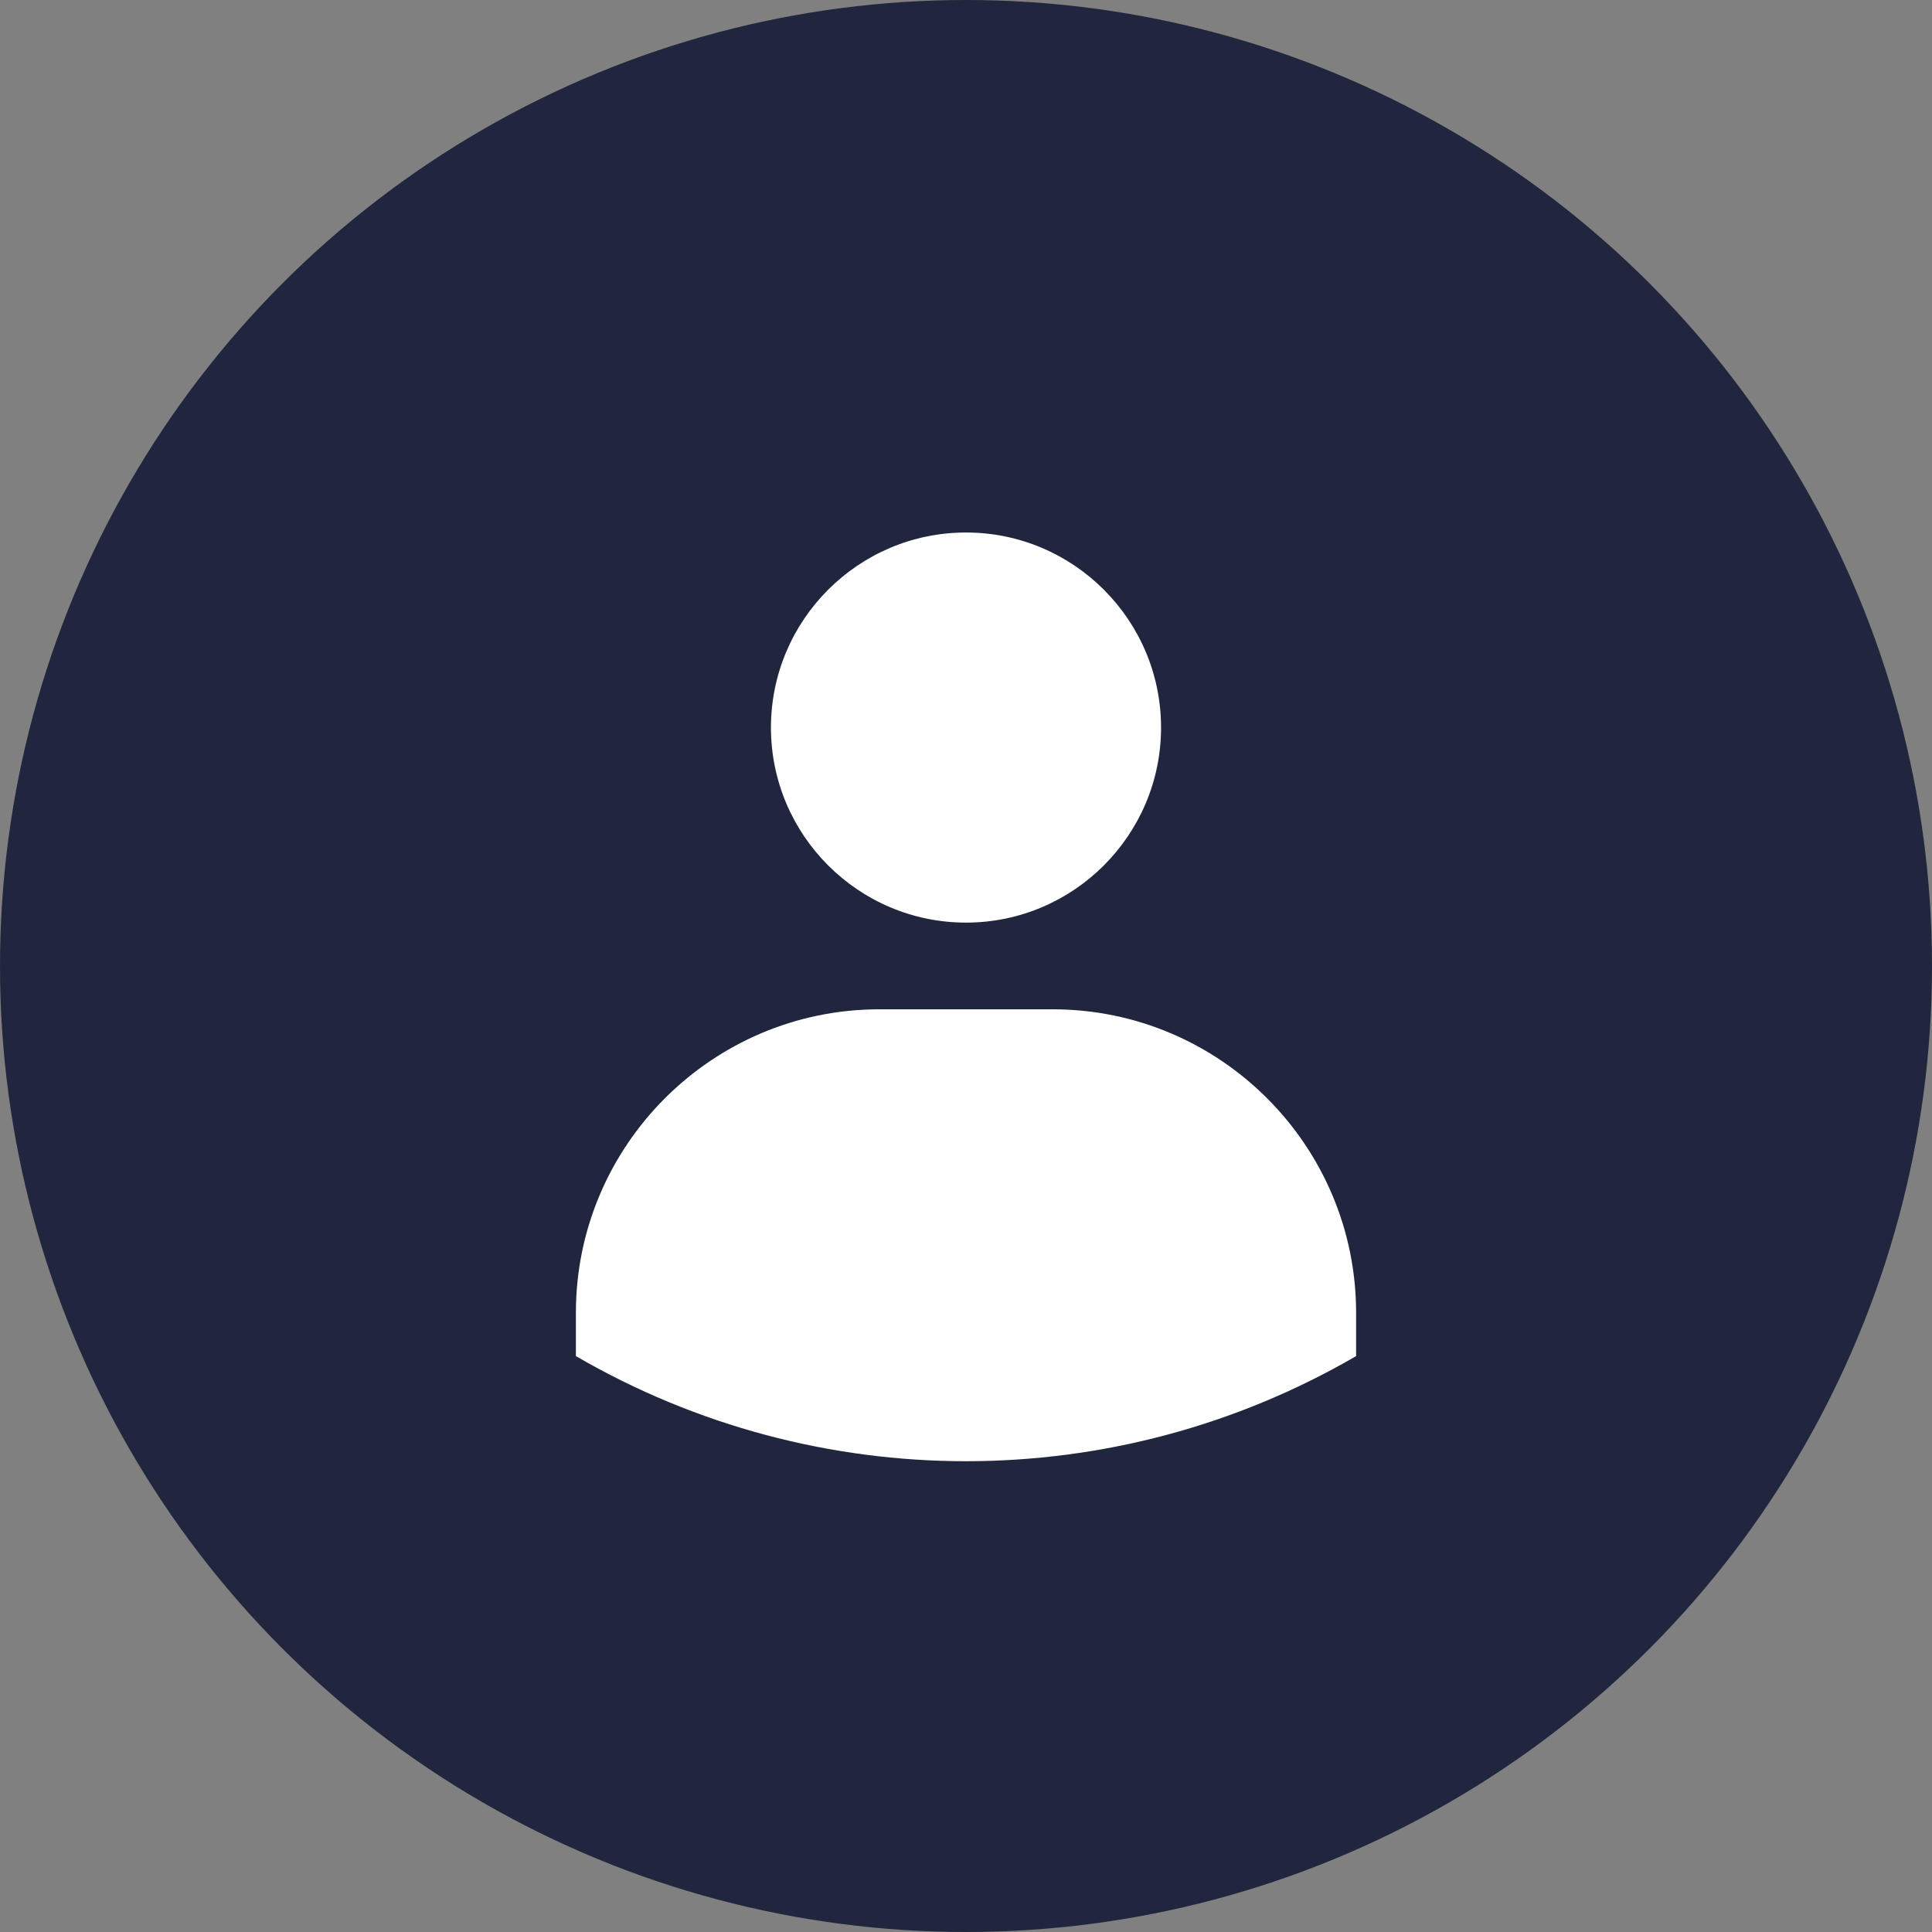
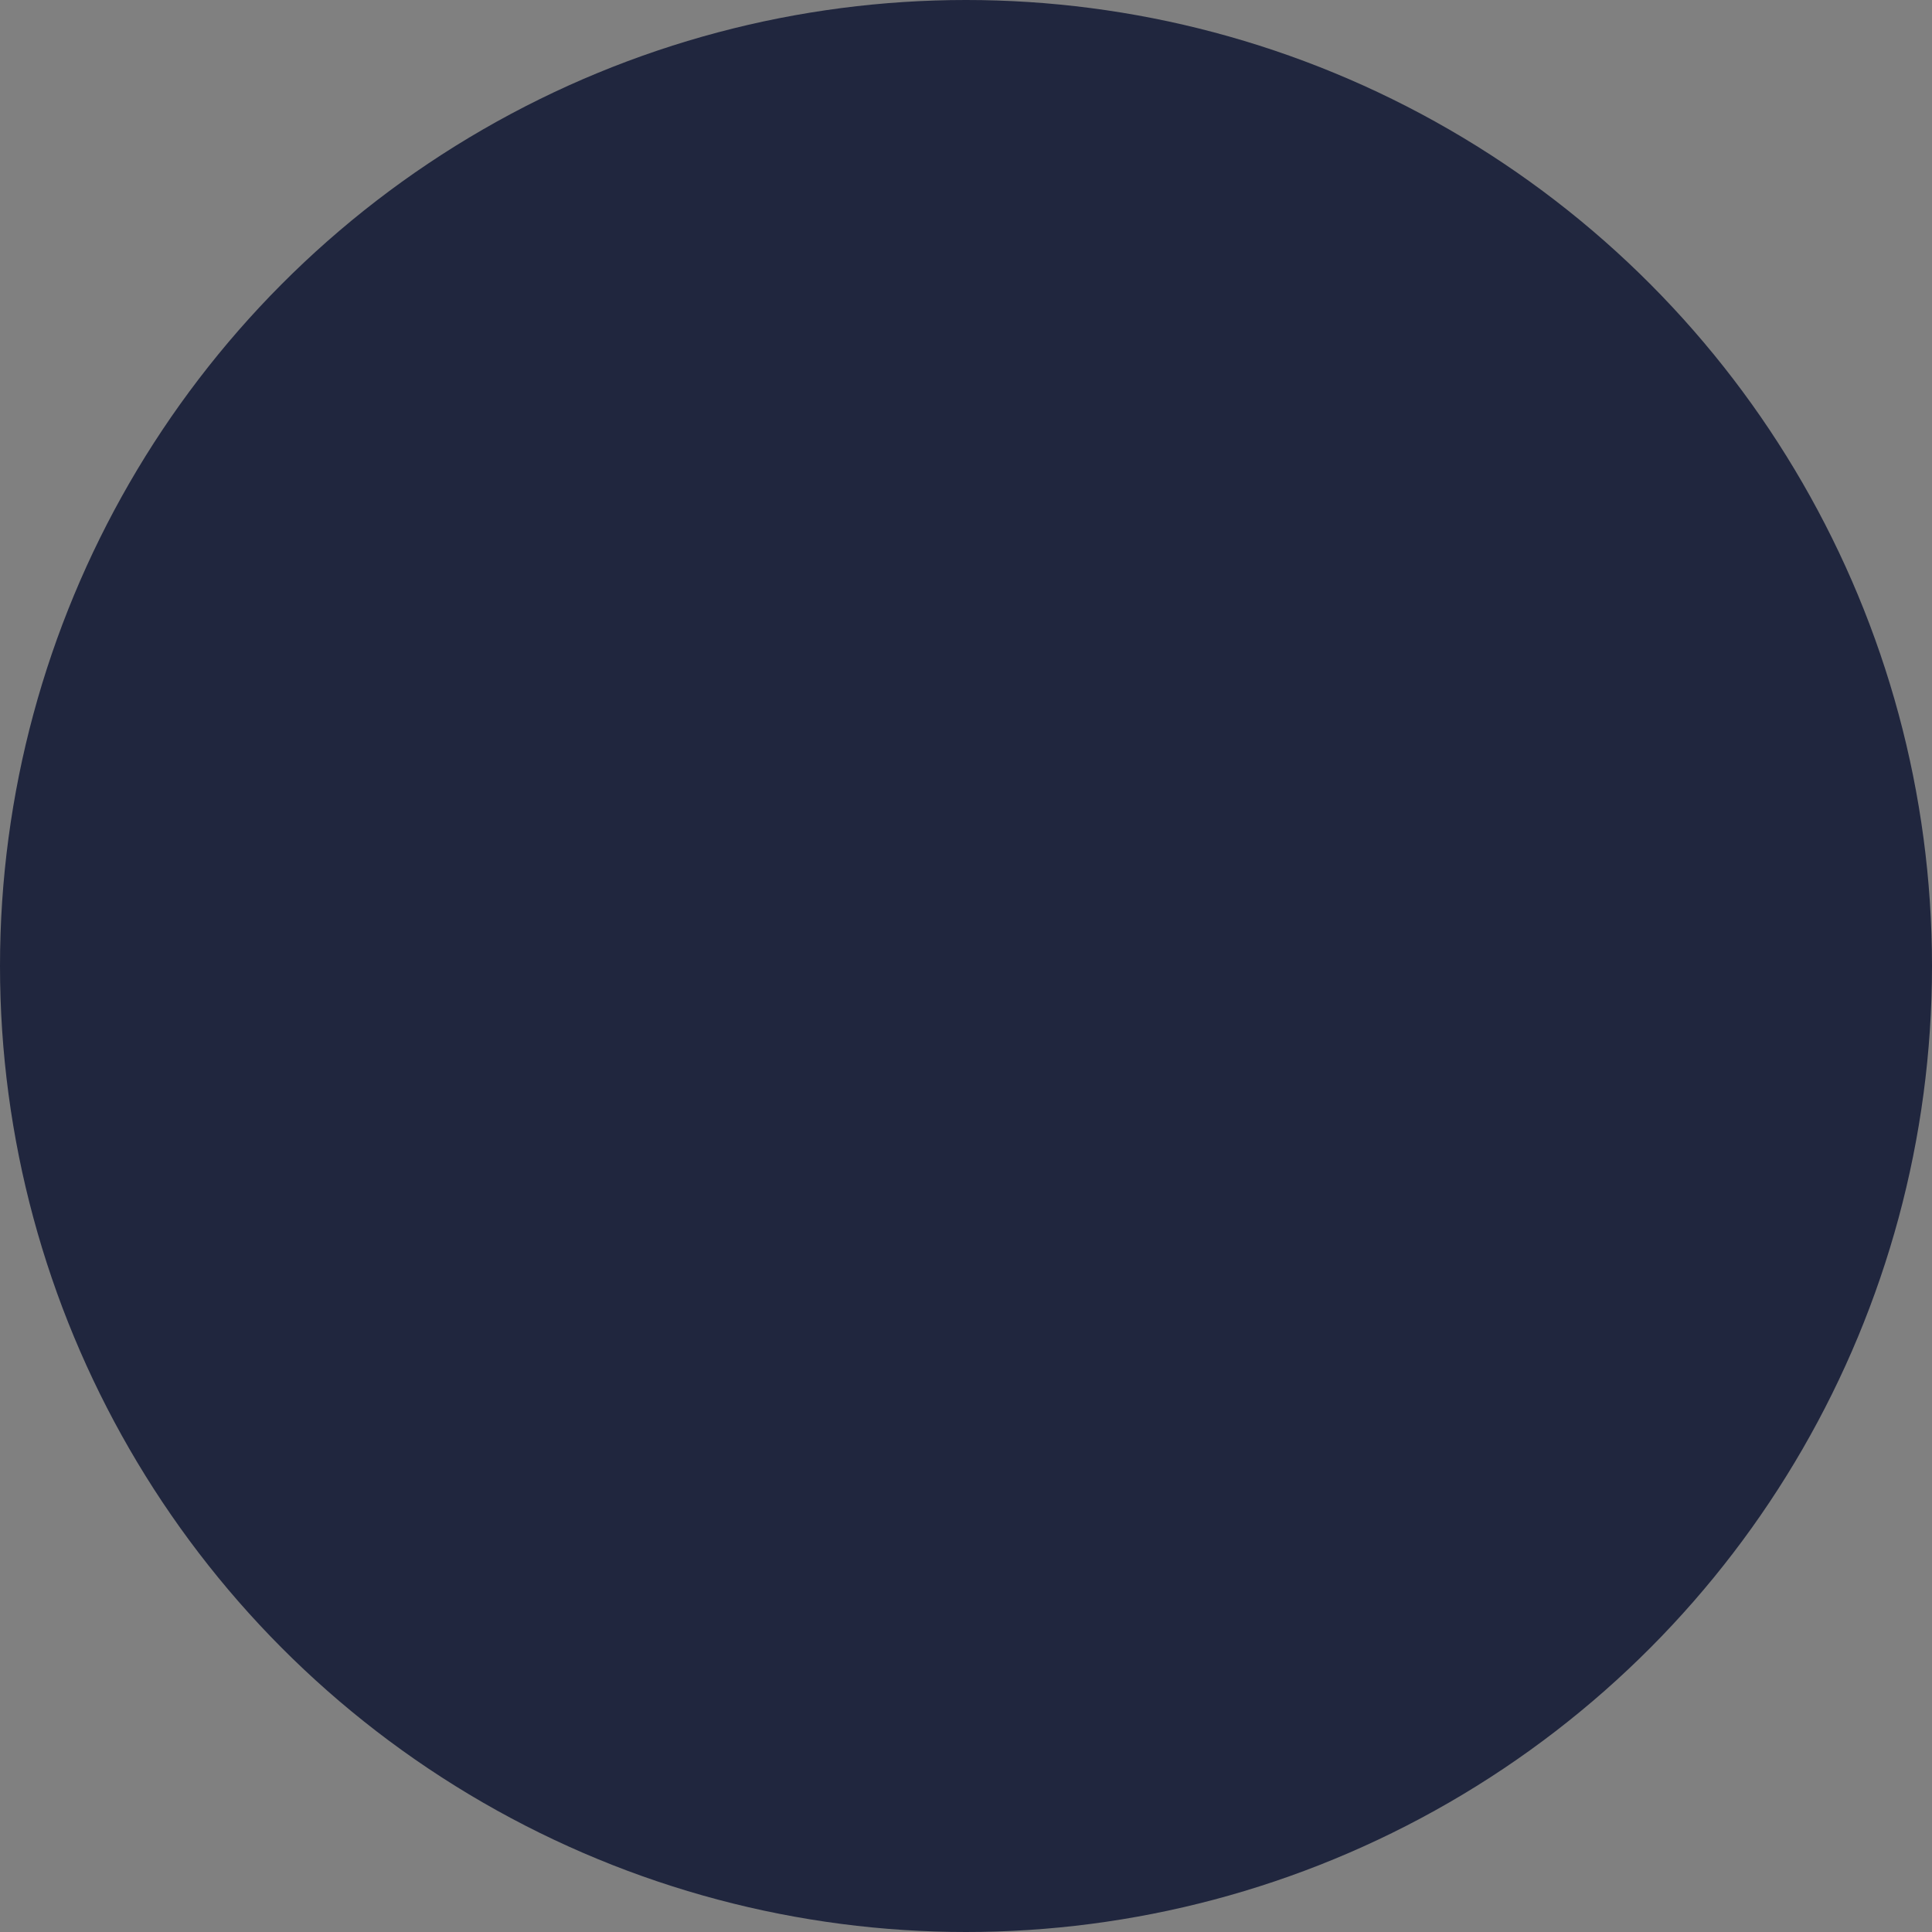
<svg xmlns="http://www.w3.org/2000/svg" width="24" height="24" viewBox="0 0 24 24" fill="none">
  <rect x="0" y="0" width="24" height="24" fill="#808080" stroke="none" />
  <circle cx="12" cy="12" r="12" fill="#20263E" />
  <g clip-path="url(#clip0)">
    <path d="M9.577 9.038C9.577 10.374 10.664 11.461 12 11.461C13.336 11.461 14.423 10.374 14.423 9.038C14.423 7.702 13.336 6.615 12 6.615C10.664 6.615 9.577 7.702 9.577 9.038ZM16.846 16.846V16.308C16.846 14.23 15.155 12.538 13.077 12.538H10.923C8.845 12.538 7.154 14.23 7.154 16.308V16.846C10.15 18.587 13.85 18.587 16.846 16.846Z" fill="white" />
  </g>
  <defs>
    <clipPath id="clip0">
-       <rect width="12.923" height="12.923" fill="white" transform="translate(5.539 5.538)" />
-     </clipPath>
+       </clipPath>
  </defs>
</svg>